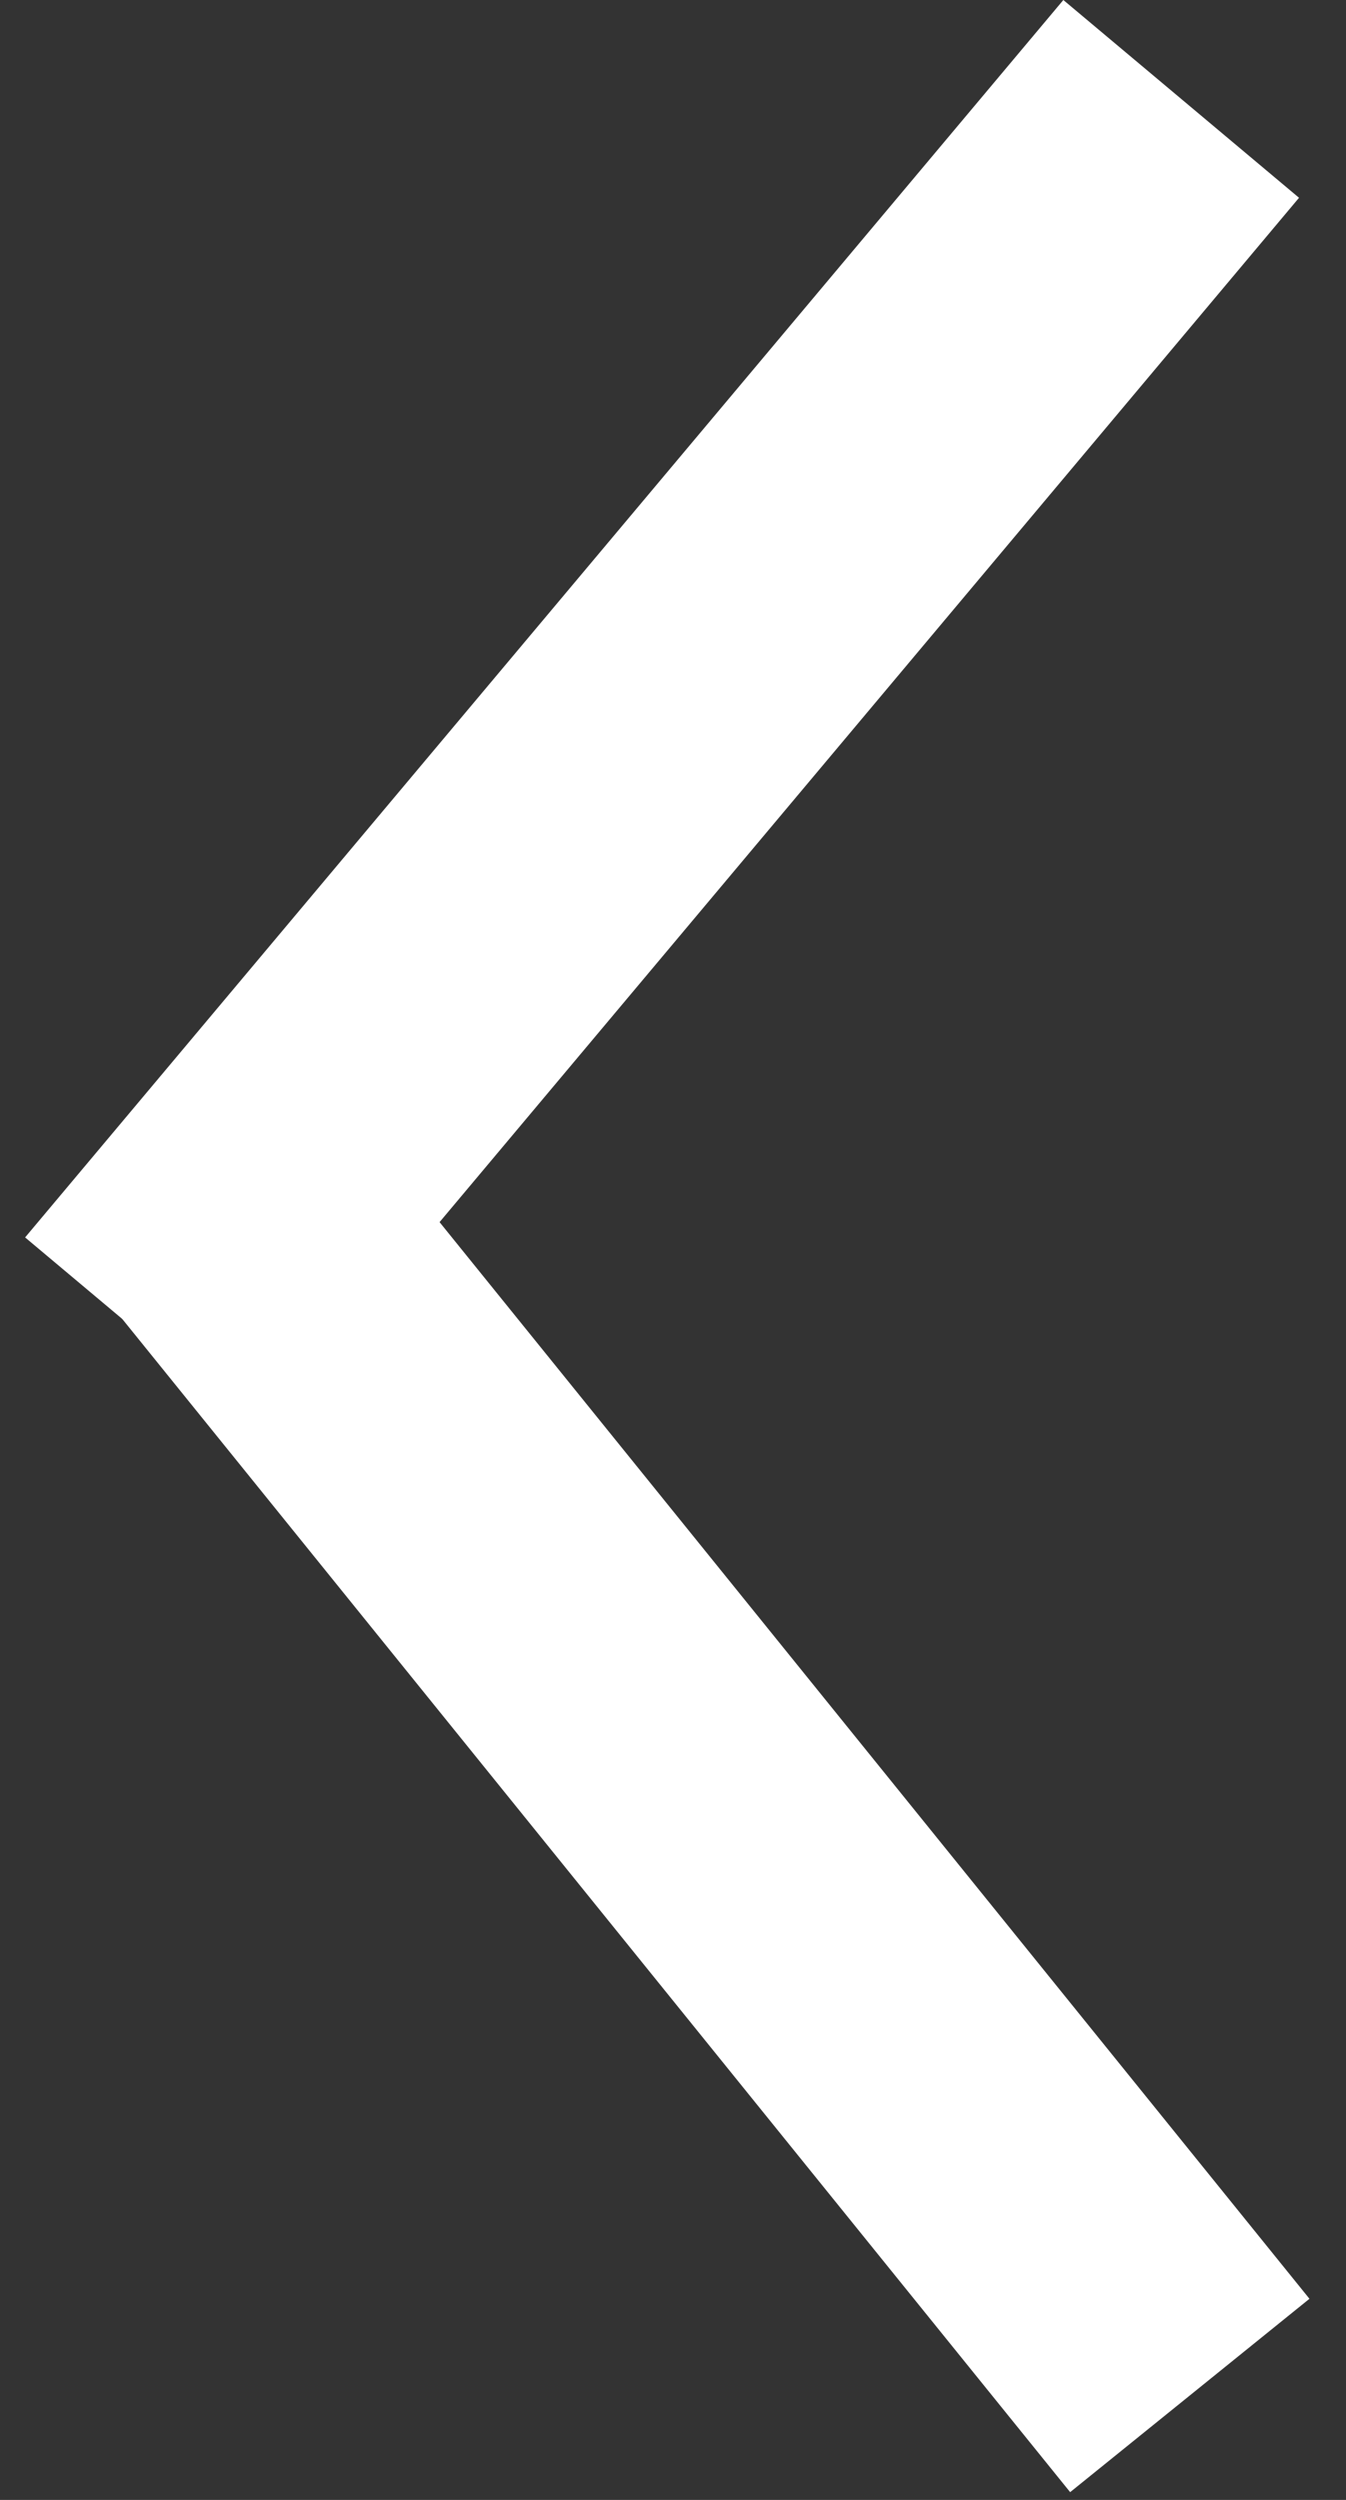
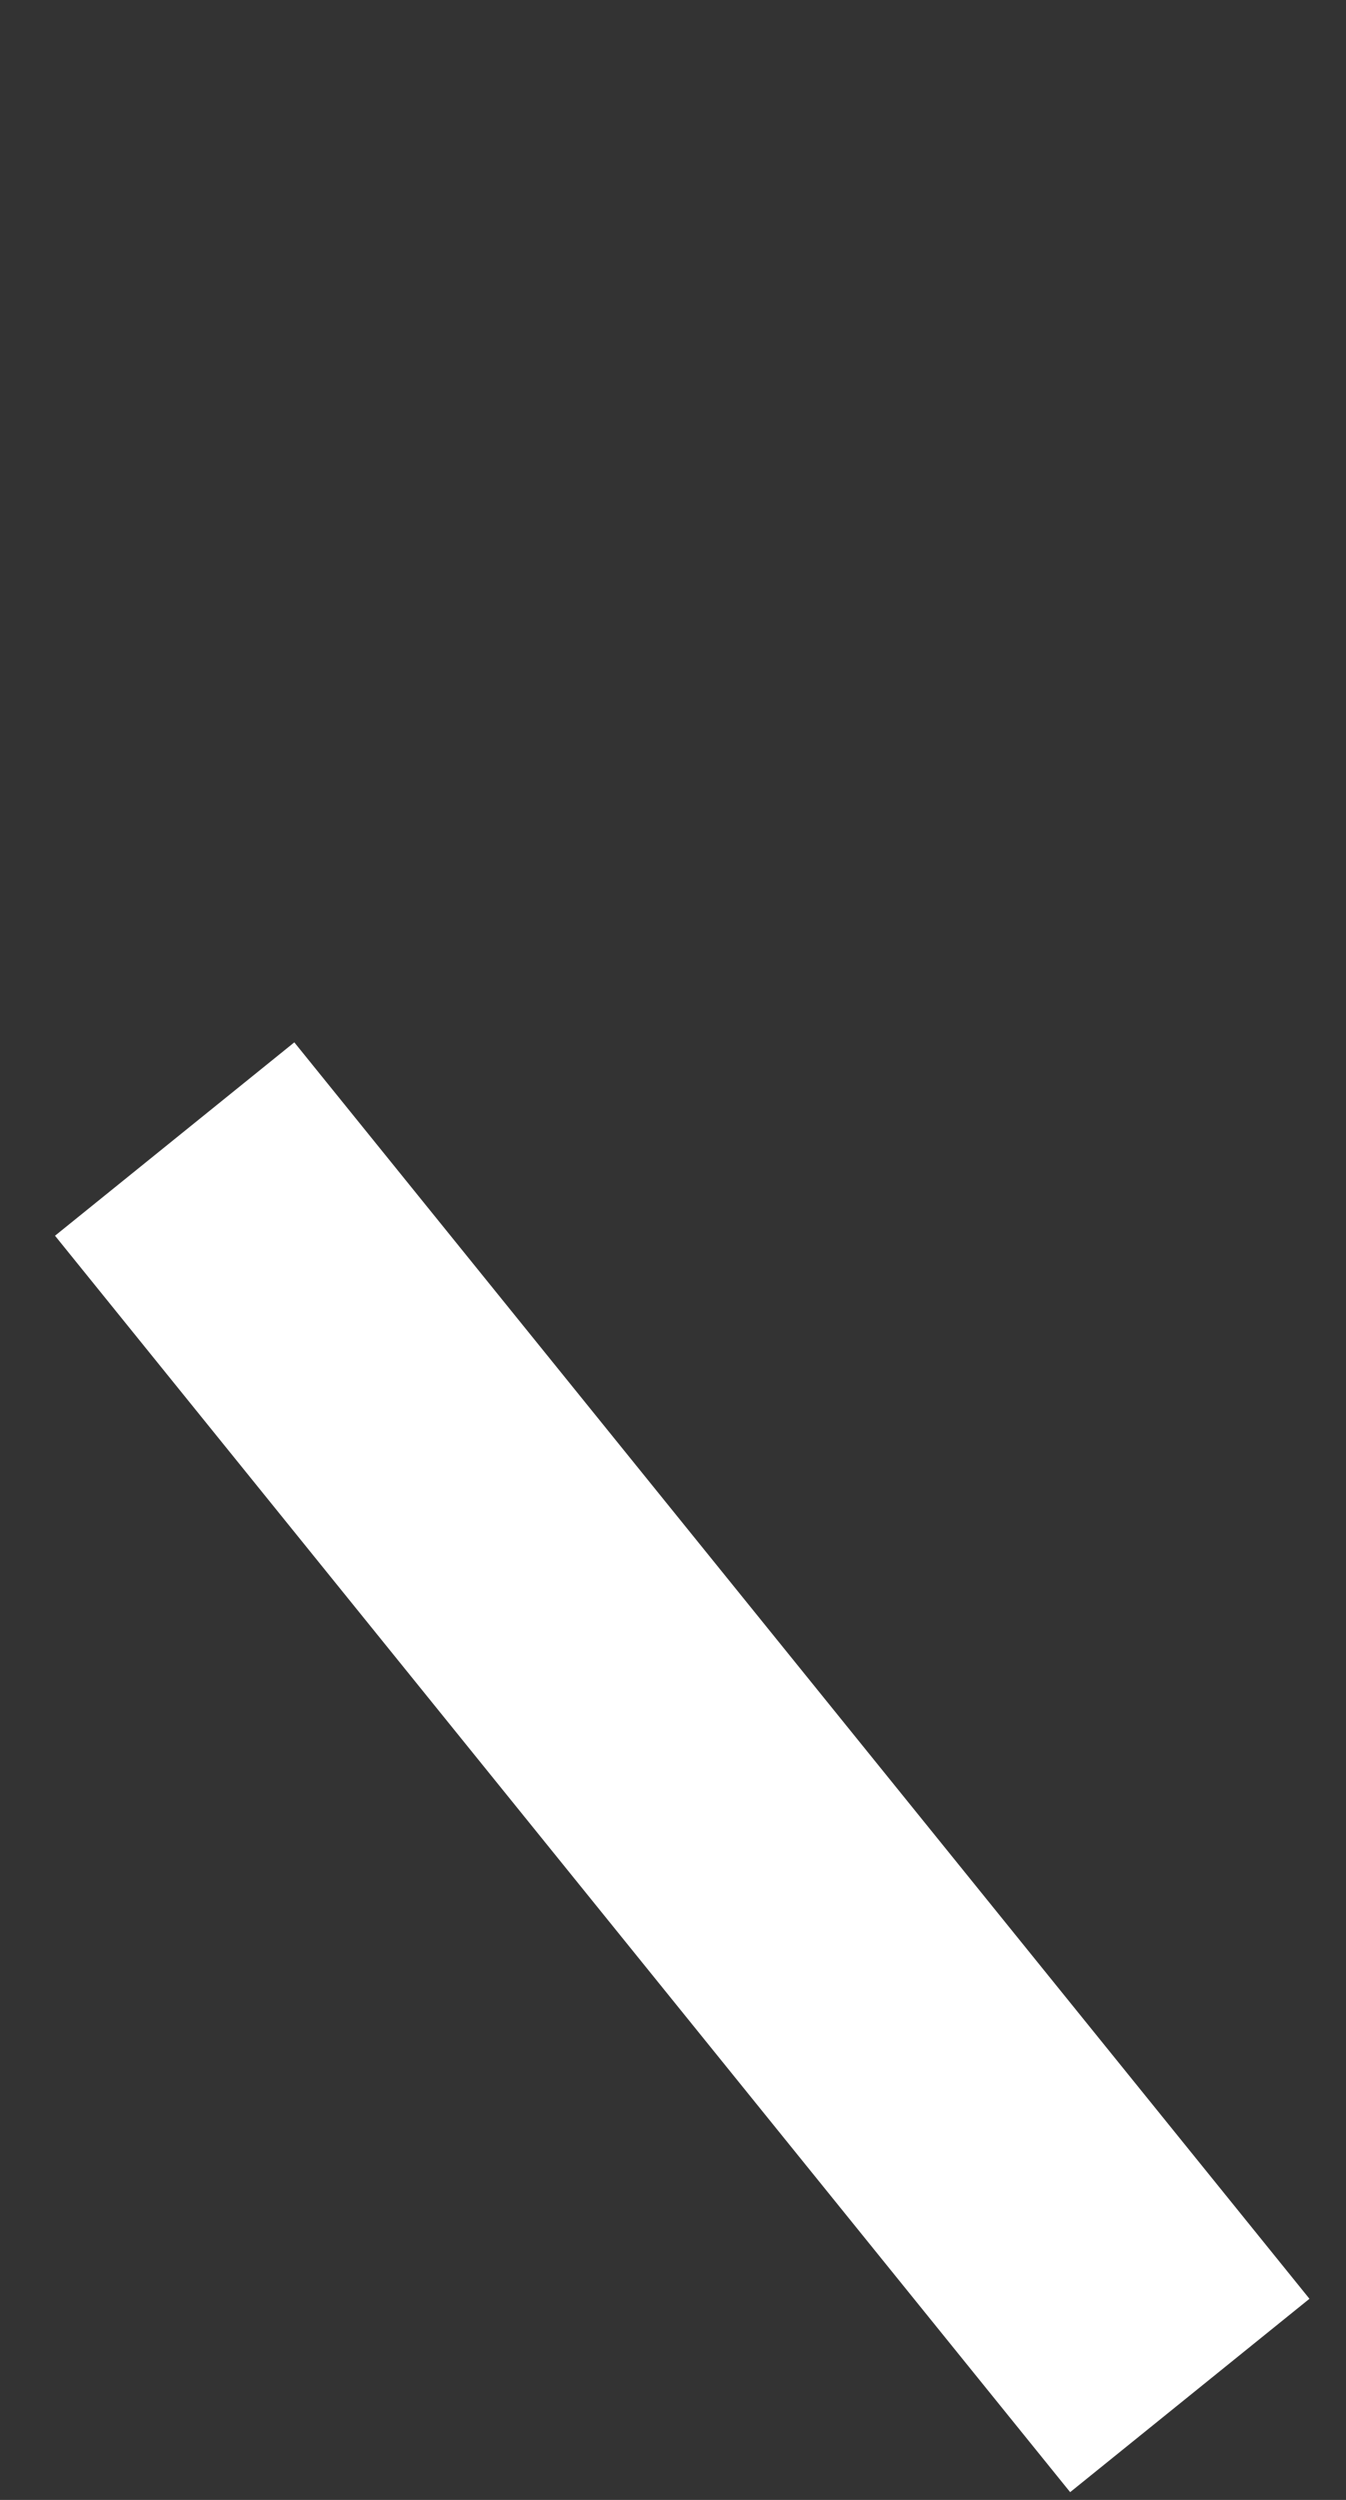
<svg xmlns="http://www.w3.org/2000/svg" width="35" height="65" viewBox="0 0 35 65" fill="none">
  <rect x="0" y="0" width="35" height="65" fill="#333333" stroke="none" />
-   <rect x="0.653" y="32.174" width="42" height="8" transform="rotate(-50 0.653 32.174)" fill="white" />
  <rect x="7.653" y="27.102" width="42" height="8" transform="rotate(51.061 7.653 27.102)" fill="white" />
</svg>